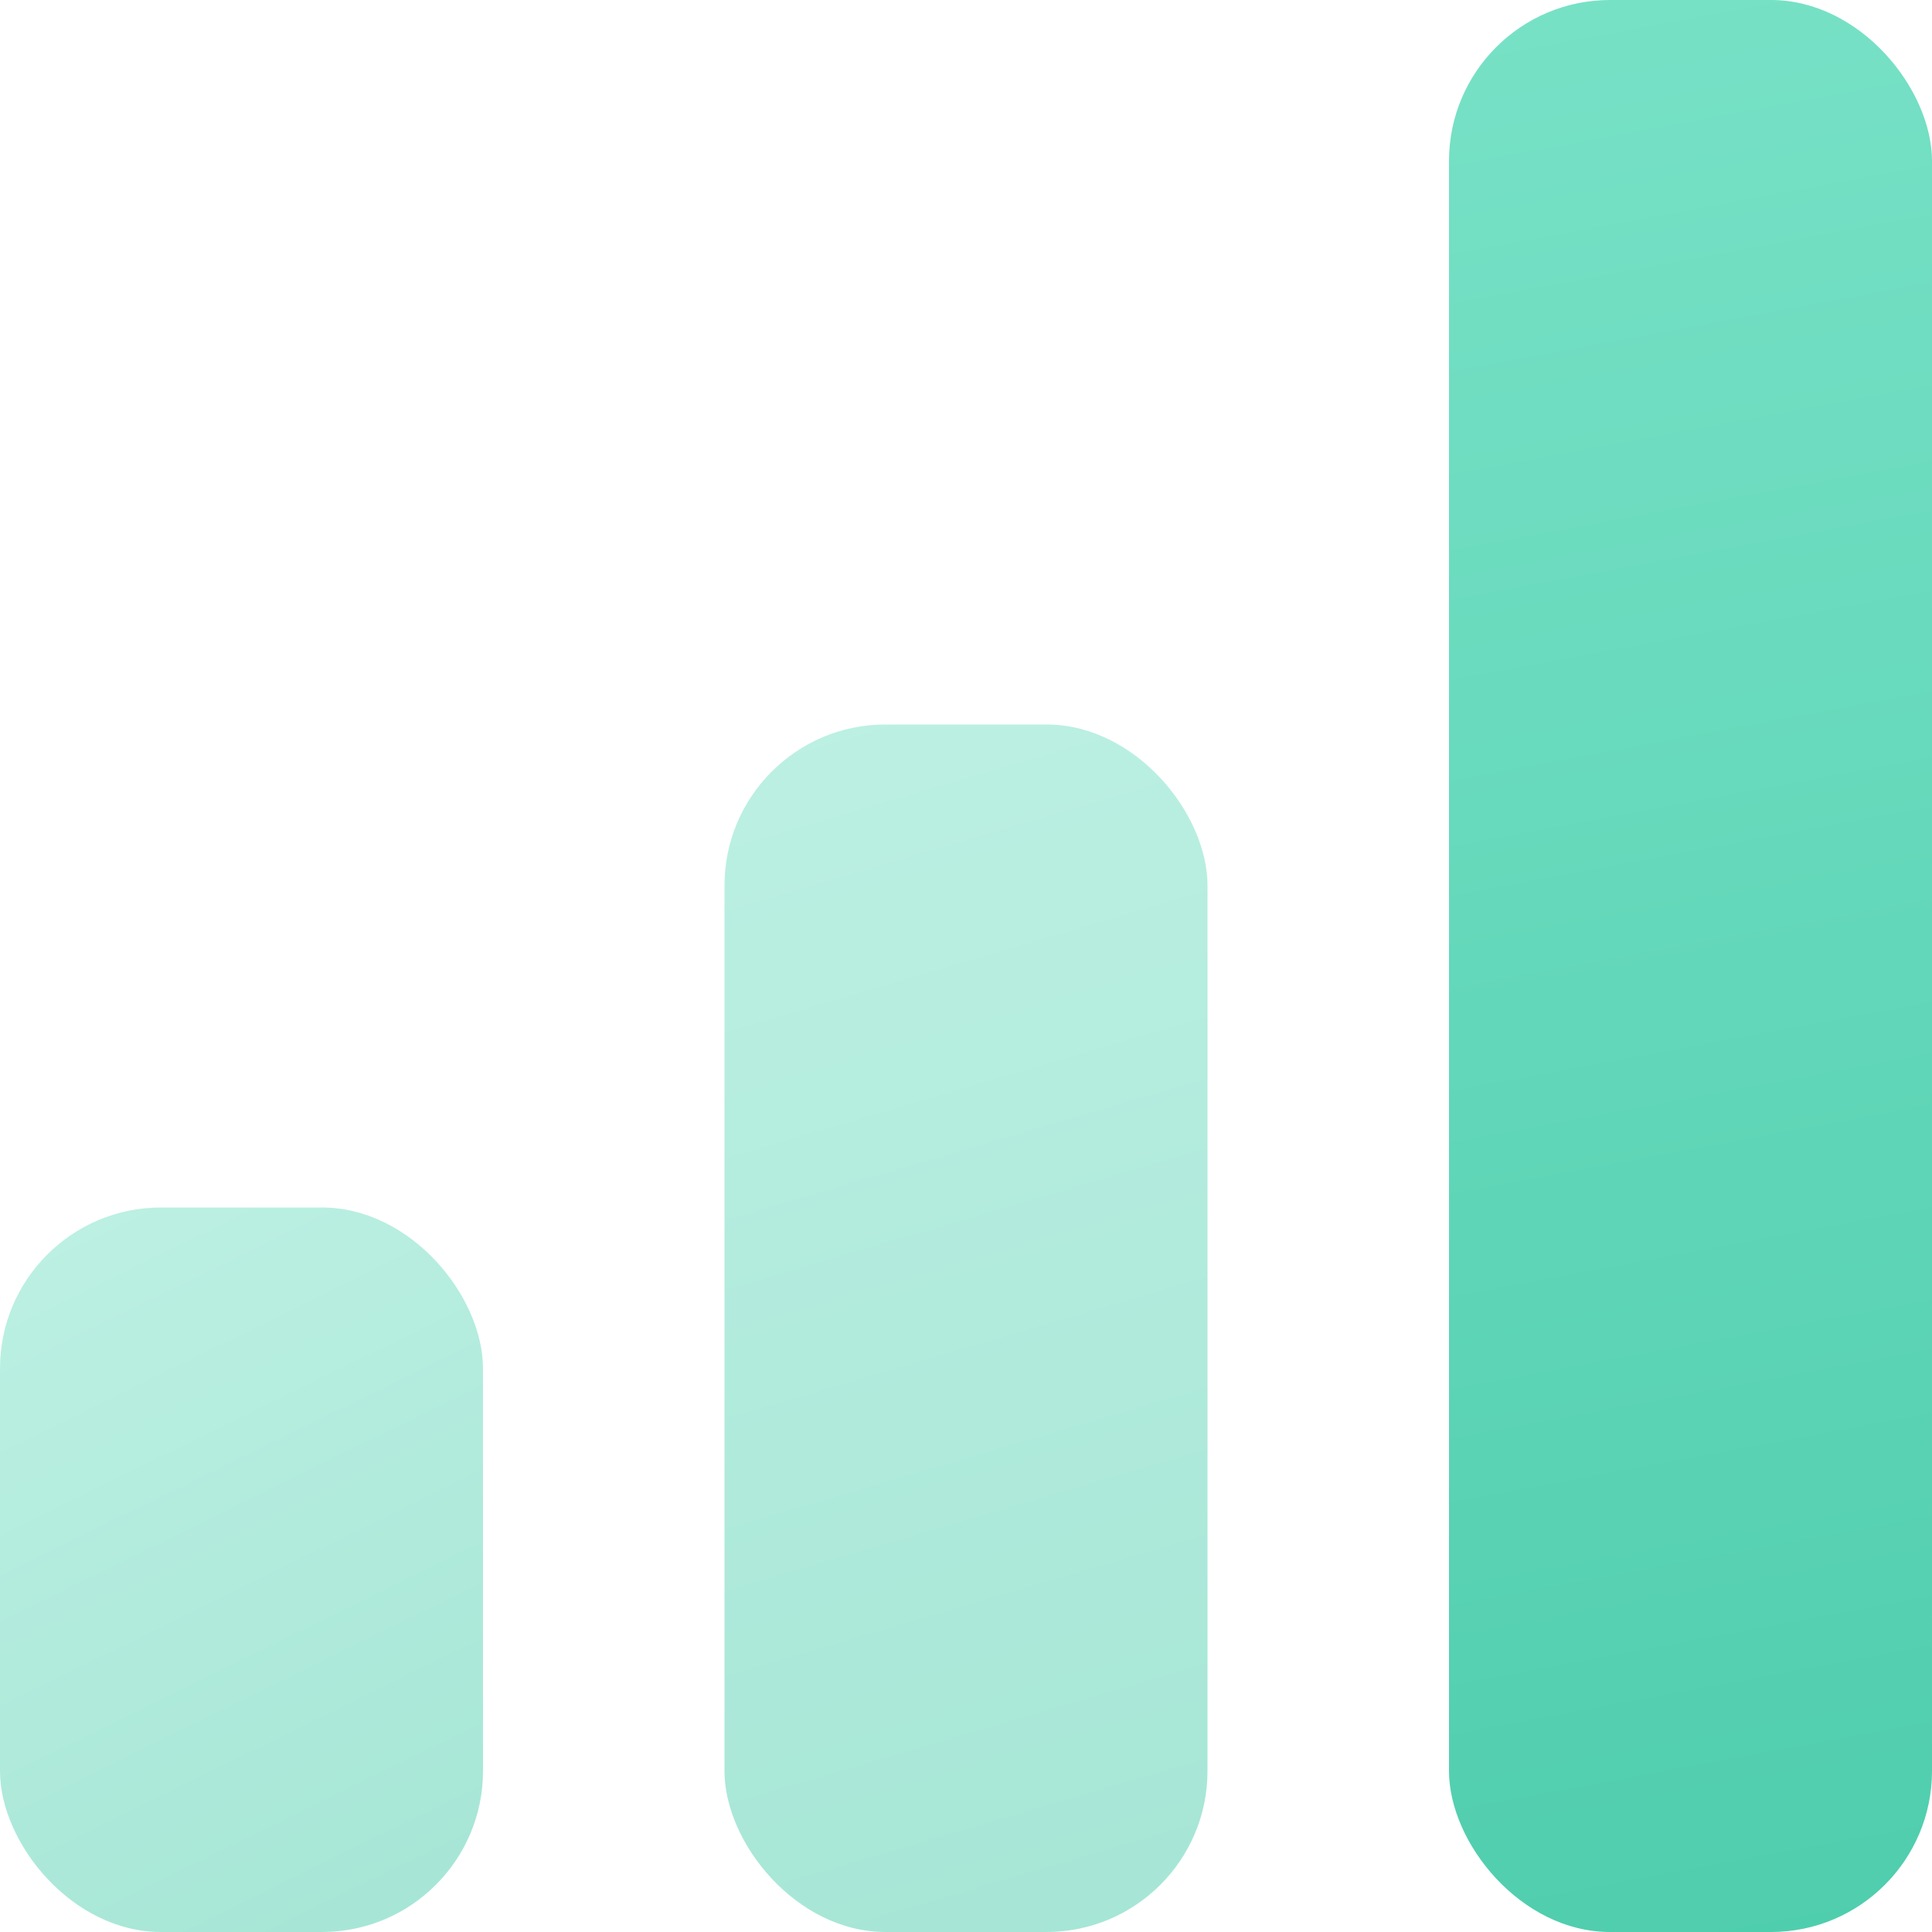
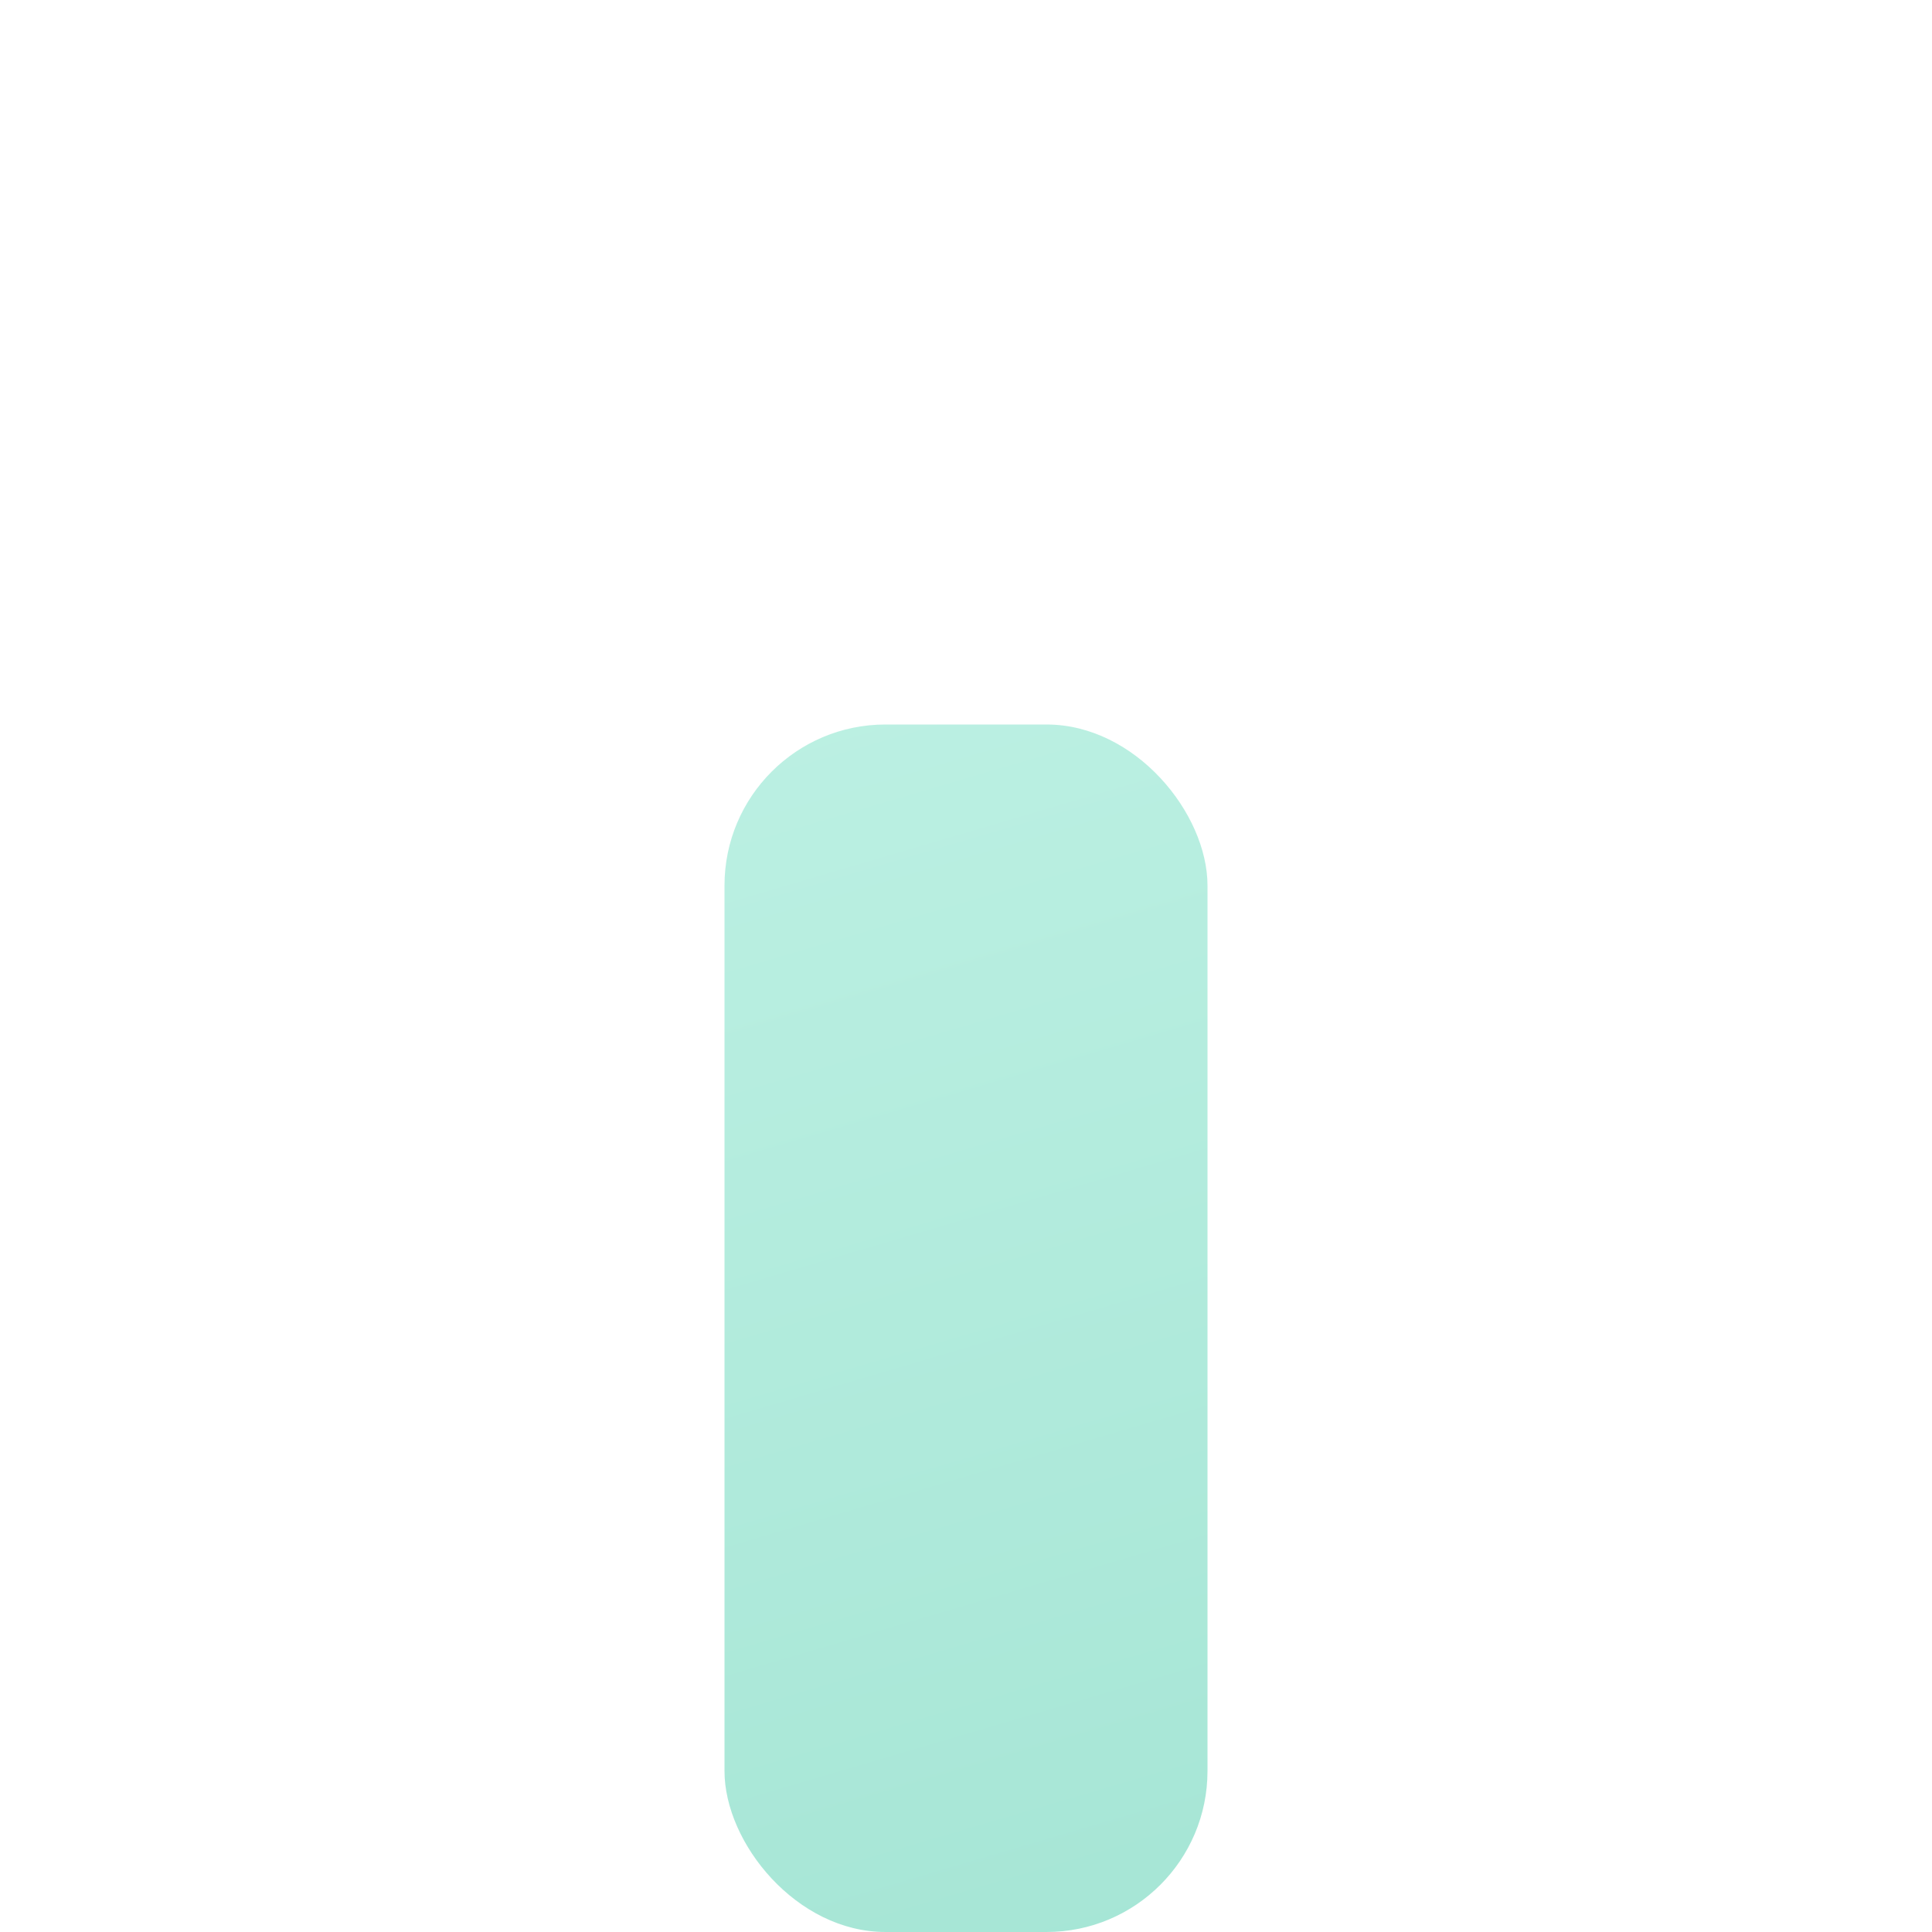
<svg xmlns="http://www.w3.org/2000/svg" width="24" height="24" viewBox="0 0 24 24">
  <defs>
    <linearGradient id="a" x1="23.606%" x2="85.62%" y1="-38.052%" y2="151.533%">
      <stop offset="0%" stop-color="#86E8CF" />
      <stop offset="100%" stop-color="#3BC4A1" />
    </linearGradient>
    <linearGradient id="b" x1="46.288%" x2="55.009%" y1="-38.052%" y2="151.533%">
      <stop offset="0%" stop-color="#86E8CF" />
      <stop offset="100%" stop-color="#3BC4A1" />
    </linearGradient>
    <linearGradient id="c" x1="40.498%" x2="62.823%" y1="-38.052%" y2="151.533%">
      <stop offset="0%" stop-color="#86E8CF" />
      <stop offset="100%" stop-color="#3BC4A1" />
    </linearGradient>
  </defs>
  <g fill="none" fill-rule="evenodd">
-     <rect width="6" height="9" y="15" fill="url(#a)" opacity=".5" rx="2" />
-     <rect width="6" height="24" x="18" fill="url(#b)" rx="2" />
    <rect width="6" height="15" x="9" y="9" fill="url(#c)" opacity=".5" rx="2" />
  </g>
</svg>